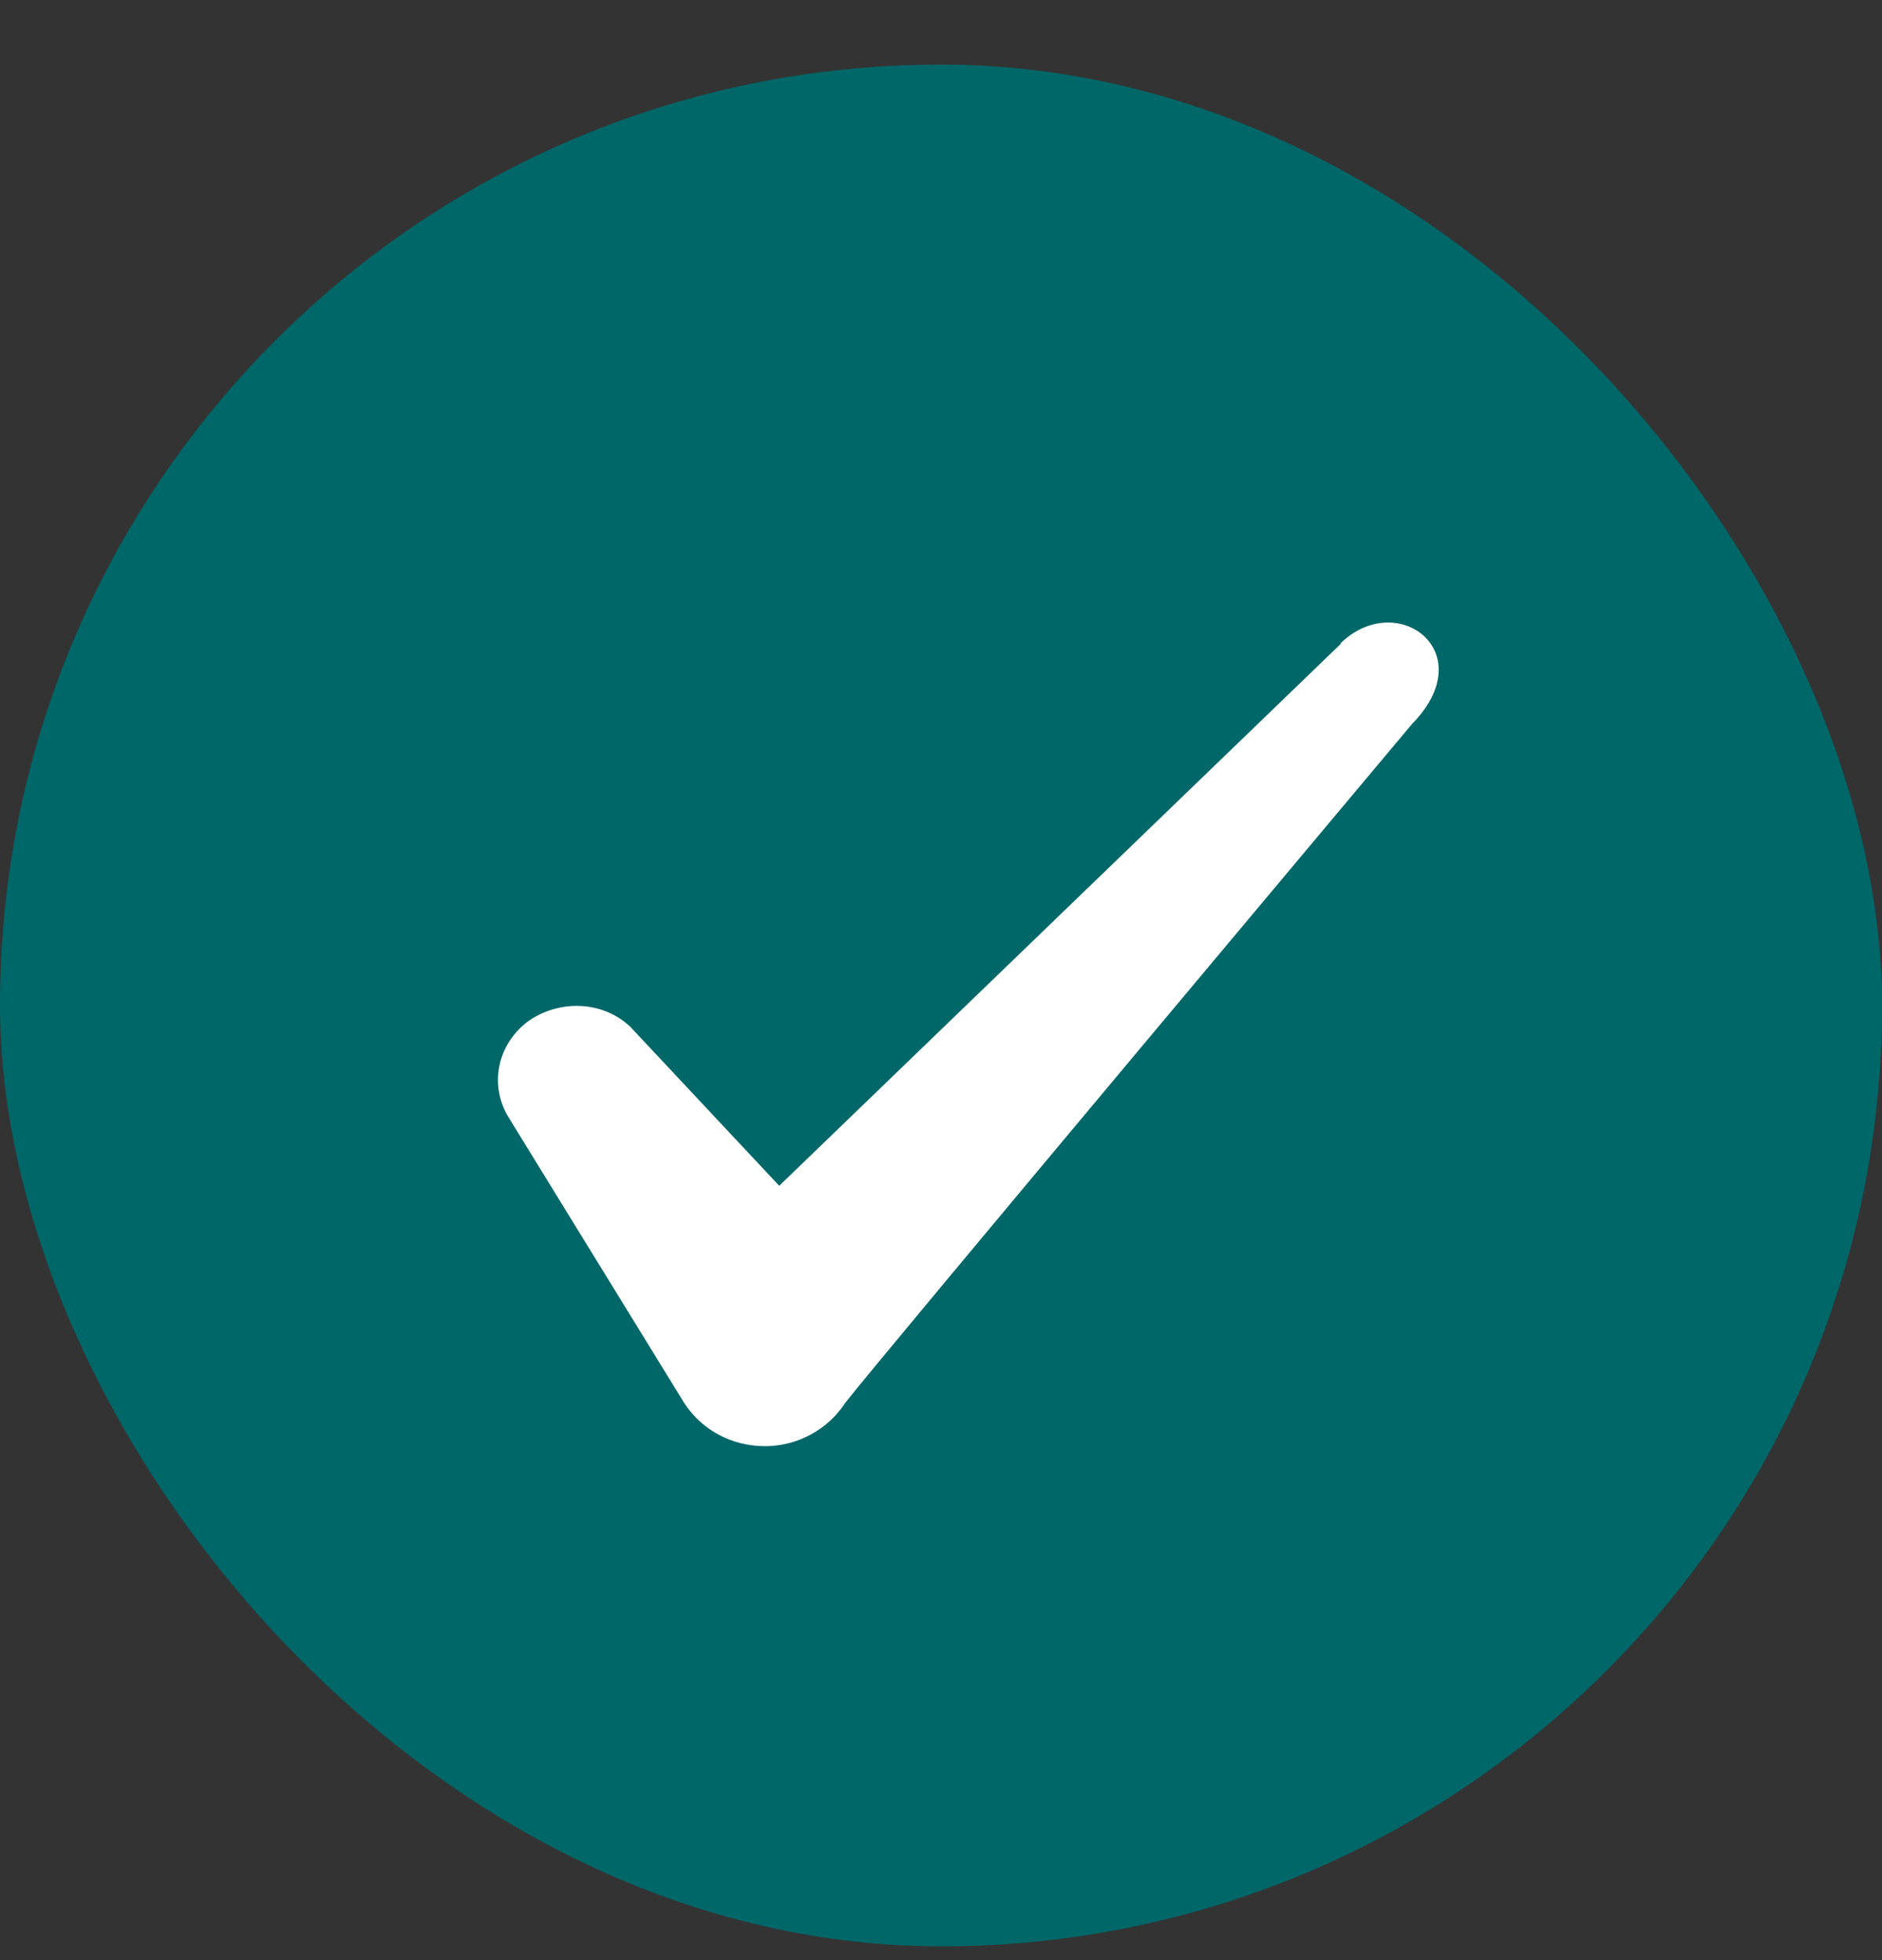
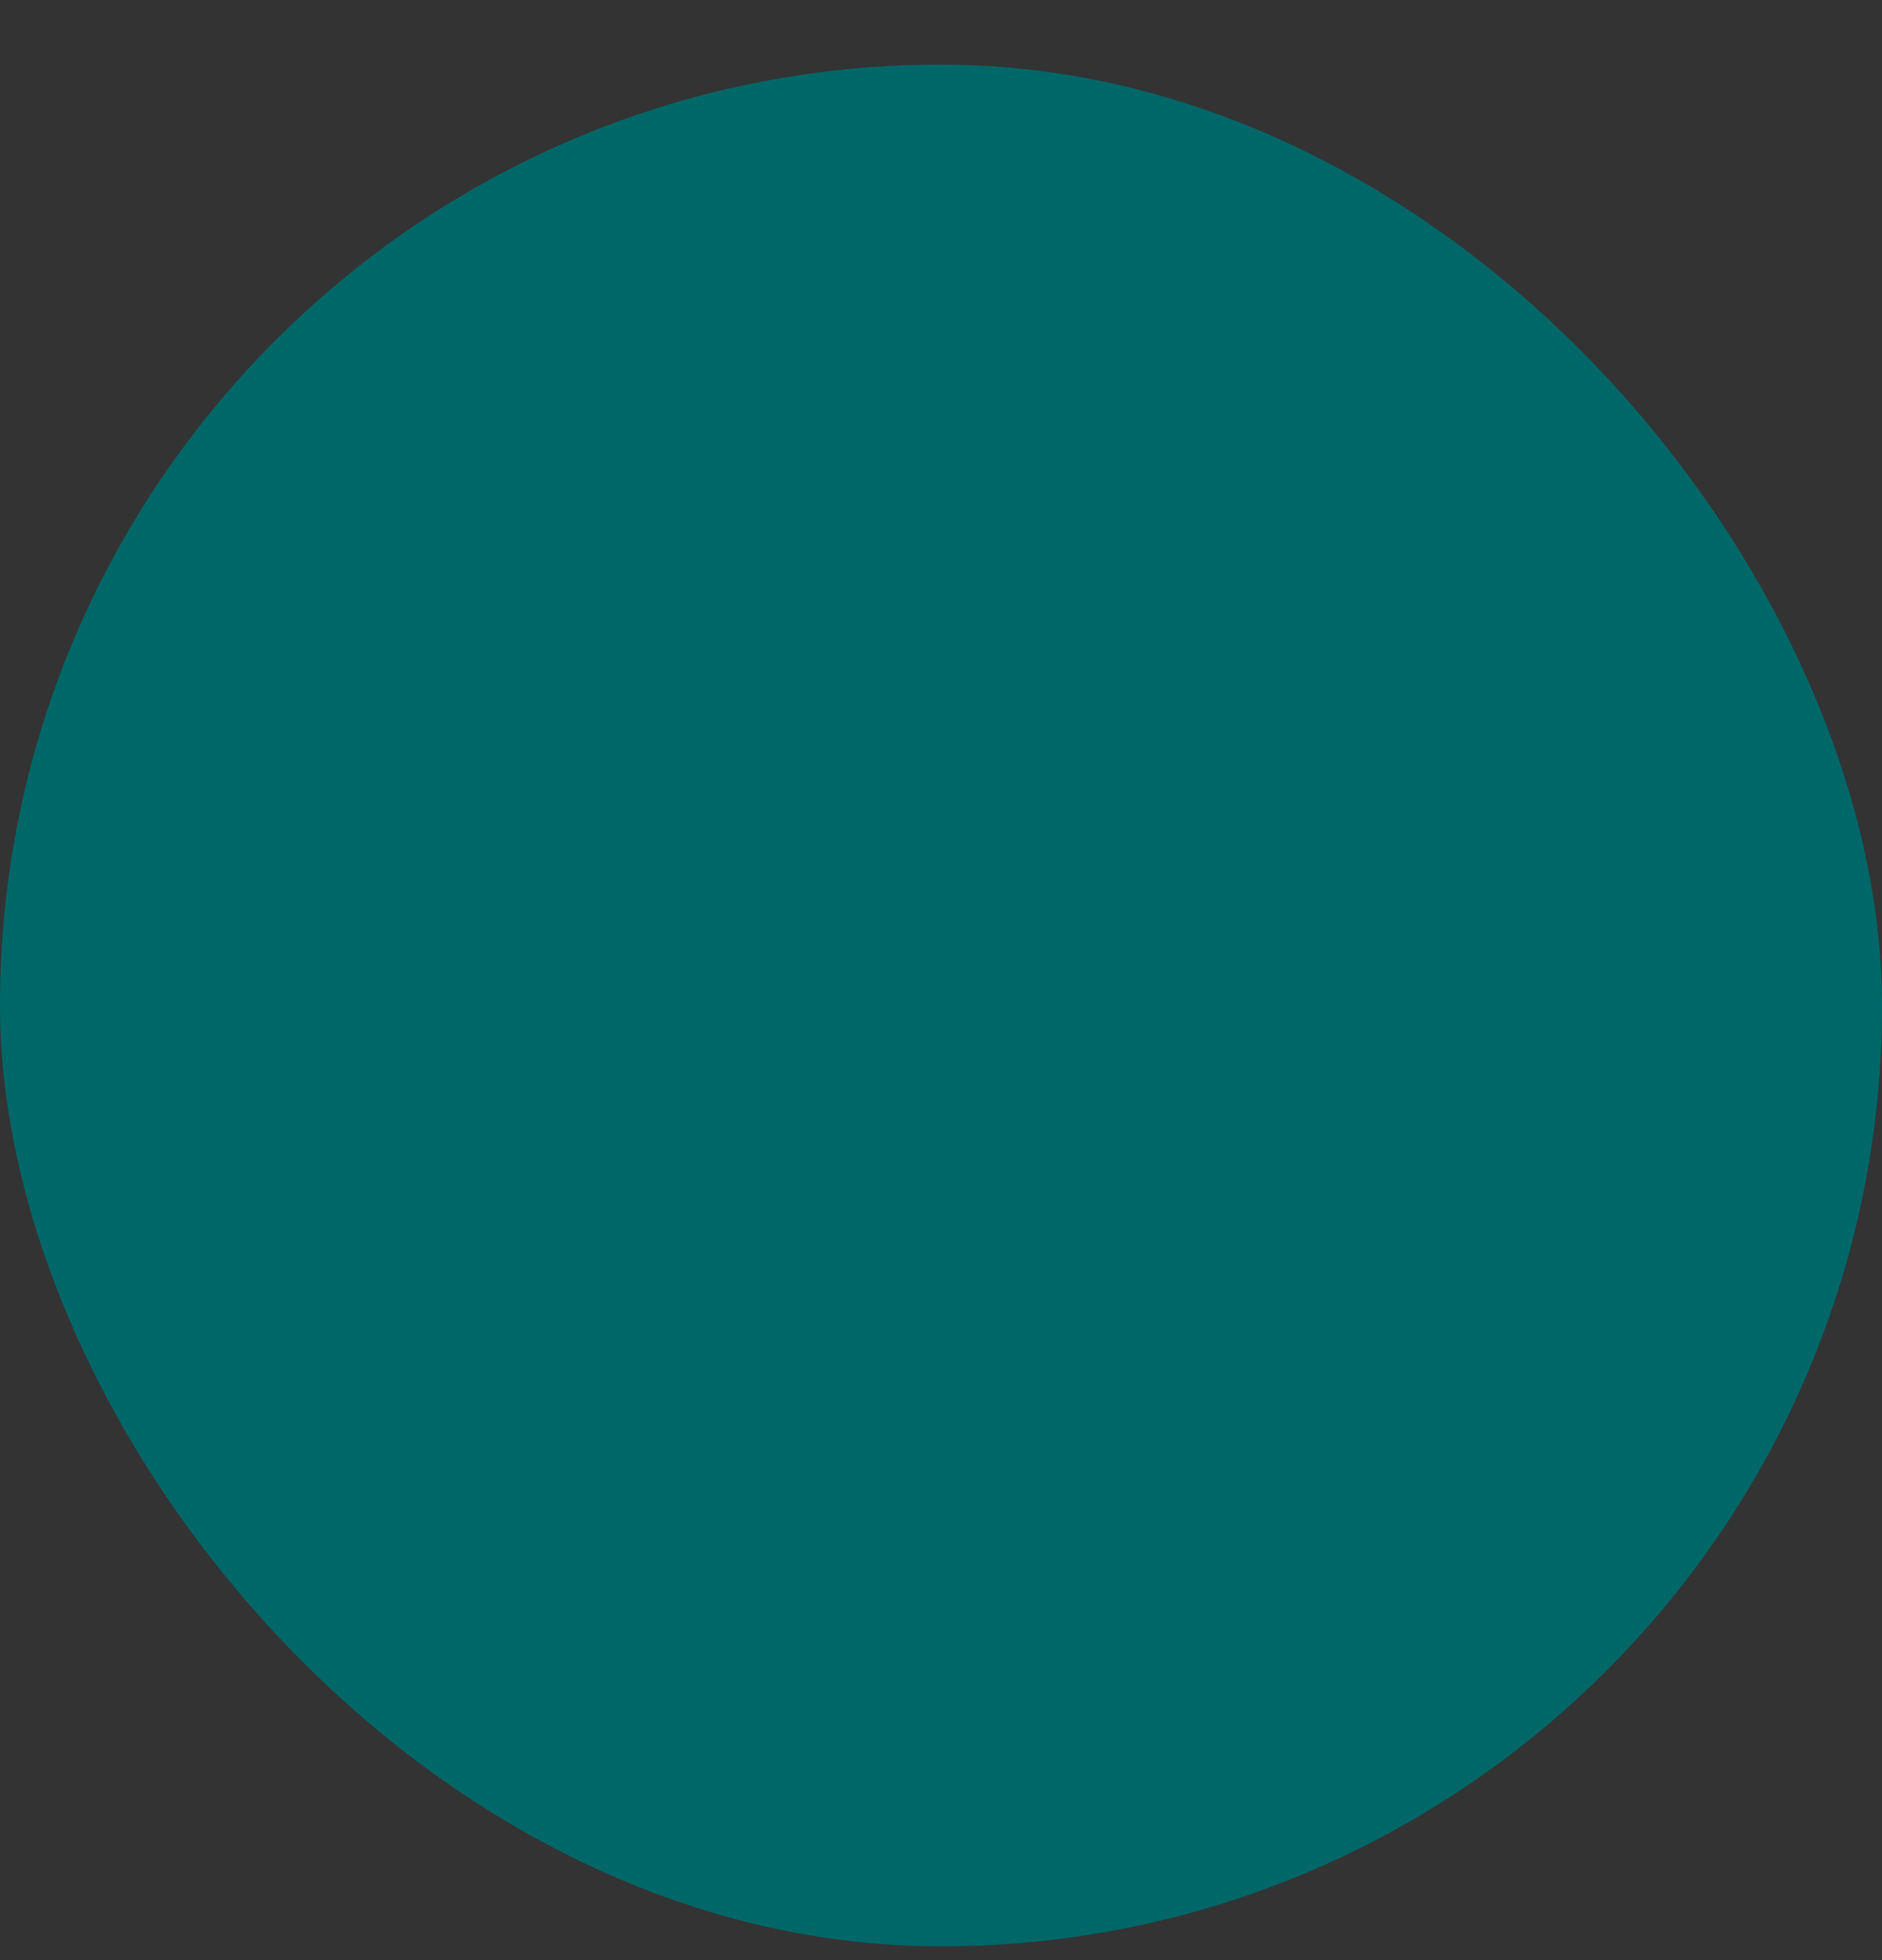
<svg xmlns="http://www.w3.org/2000/svg" width="24" height="25" viewBox="0 0 24 25" fill="none">
  <rect x="0" y="0" width="24" height="25" fill="#333333" stroke="none" />
  <rect y="0.824" width="24" height="24" rx="12" fill="#006769" />
-   <path fill-rule="evenodd" clip-rule="evenodd" d="M17.096 8.214L9.937 15.124L8.037 13.095C7.686 12.764 7.136 12.745 6.737 13.024C6.346 13.315 6.237 13.825 6.476 14.235L8.726 17.895C8.947 18.235 9.326 18.445 9.757 18.445C10.166 18.445 10.556 18.235 10.777 17.895C11.136 17.424 18.006 9.235 18.006 9.235C18.907 8.315 17.817 7.505 17.096 8.204V8.214Z" fill="white" />
</svg>